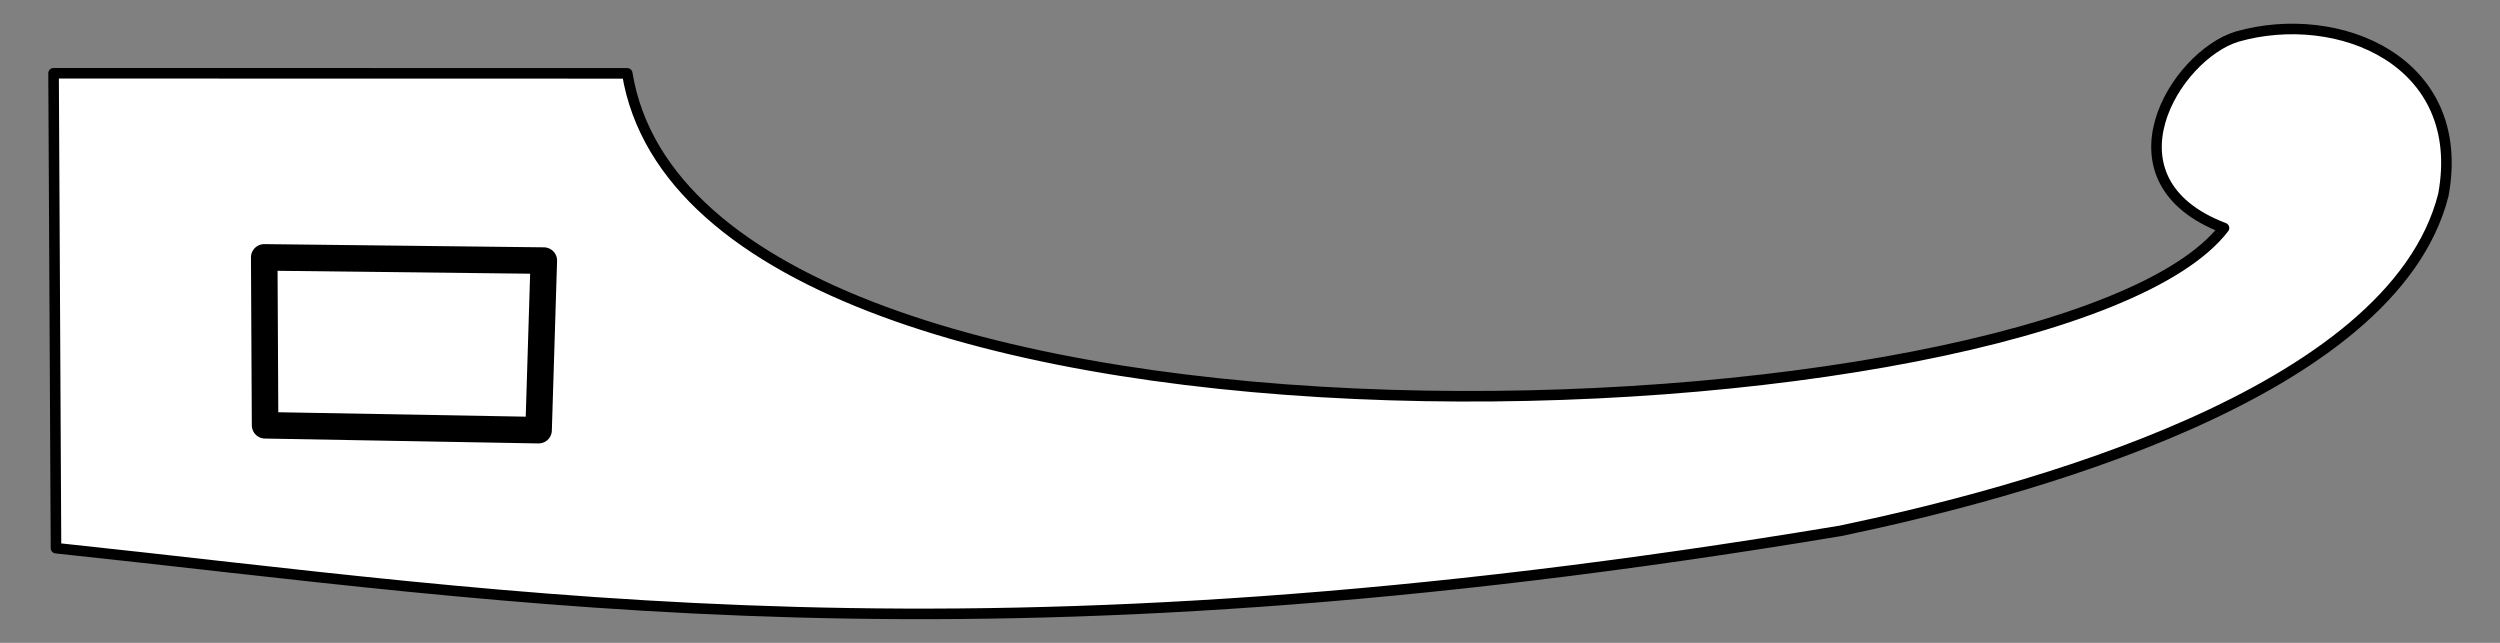
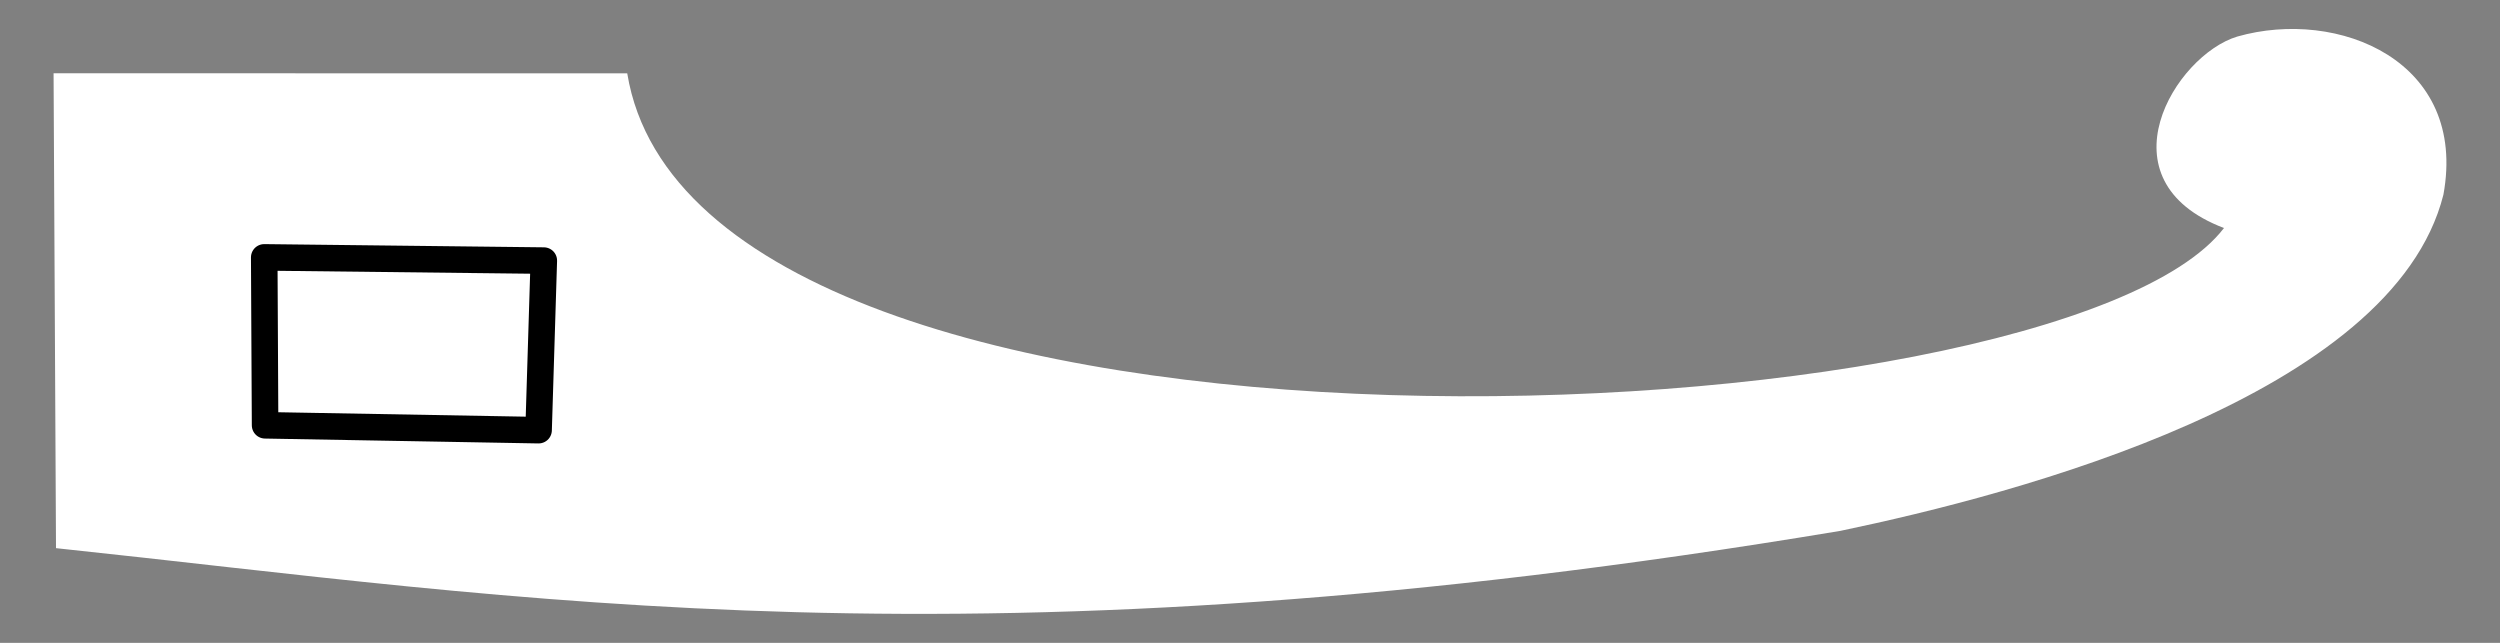
<svg xmlns="http://www.w3.org/2000/svg" version="1.1" viewBox="54 94.5 315 81" width="315" height="81">
  <rect x="54" y="94.5" width="315" height="81" fill="#808080" stroke="none" />
  <defs>
    <clipPath id="artboard_clip_path">
      <path d="M 54 94.5 L 369 94.5 L 369 175.5 L 54 175.5 Z" />
    </clipPath>
  </defs>
  <g id="Rudder_Pole" fill="none" stroke-opacity="1" stroke-dasharray="none" stroke="none" fill-opacity="1">
    <title>Rudder Pole</title>
    <g id="Rudder_Pole_Art" clip-path="url(#artboard_clip_path)">
      <title>Art</title>
      <g id="Group_385">
        <title>layer1</title>
        <g id="Group_386">
          <title>g885</title>
          <g id="Graphic_388">
            <title>path826</title>
            <path d="M 60.75 103.73 L 133.032 103.744 C 142.007 158.517 313.258 150.564 334.223 123.231 C 318.406 117.215 328.057 101.471 335.89 99.109 C 348.63 95.476 364.96 102.176 361.868 119.038 C 355.494 144.367 308.128 156.748 285.901 161.387 C 176.42 179.635 119.548 169.741 61.056 163.567 Z" fill="#FFFFFF" />
-             <path d="M 60.75 103.73 L 133.032 103.744 C 142.007 158.517 313.258 150.564 334.223 123.231 C 318.406 117.215 328.057 101.471 335.89 99.109 C 348.63 95.476 364.96 102.176 361.868 119.038 C 355.494 144.367 308.128 156.748 285.901 161.387 C 176.42 179.635 119.548 169.741 61.056 163.567 Z" stroke="black" stroke-linecap="butt" stroke-linejoin="round" stroke-width="1.331" />
          </g>
          <g id="Graphic_387">
            <title>path828</title>
            <path d="M 87.293 126.93 L 122.52 127.335 L 121.862 148.701 L 87.401 148.086 Z" stroke="black" stroke-linecap="butt" stroke-linejoin="round" stroke-width="3.344" />
          </g>
        </g>
      </g>
    </g>
  </g>
</svg>